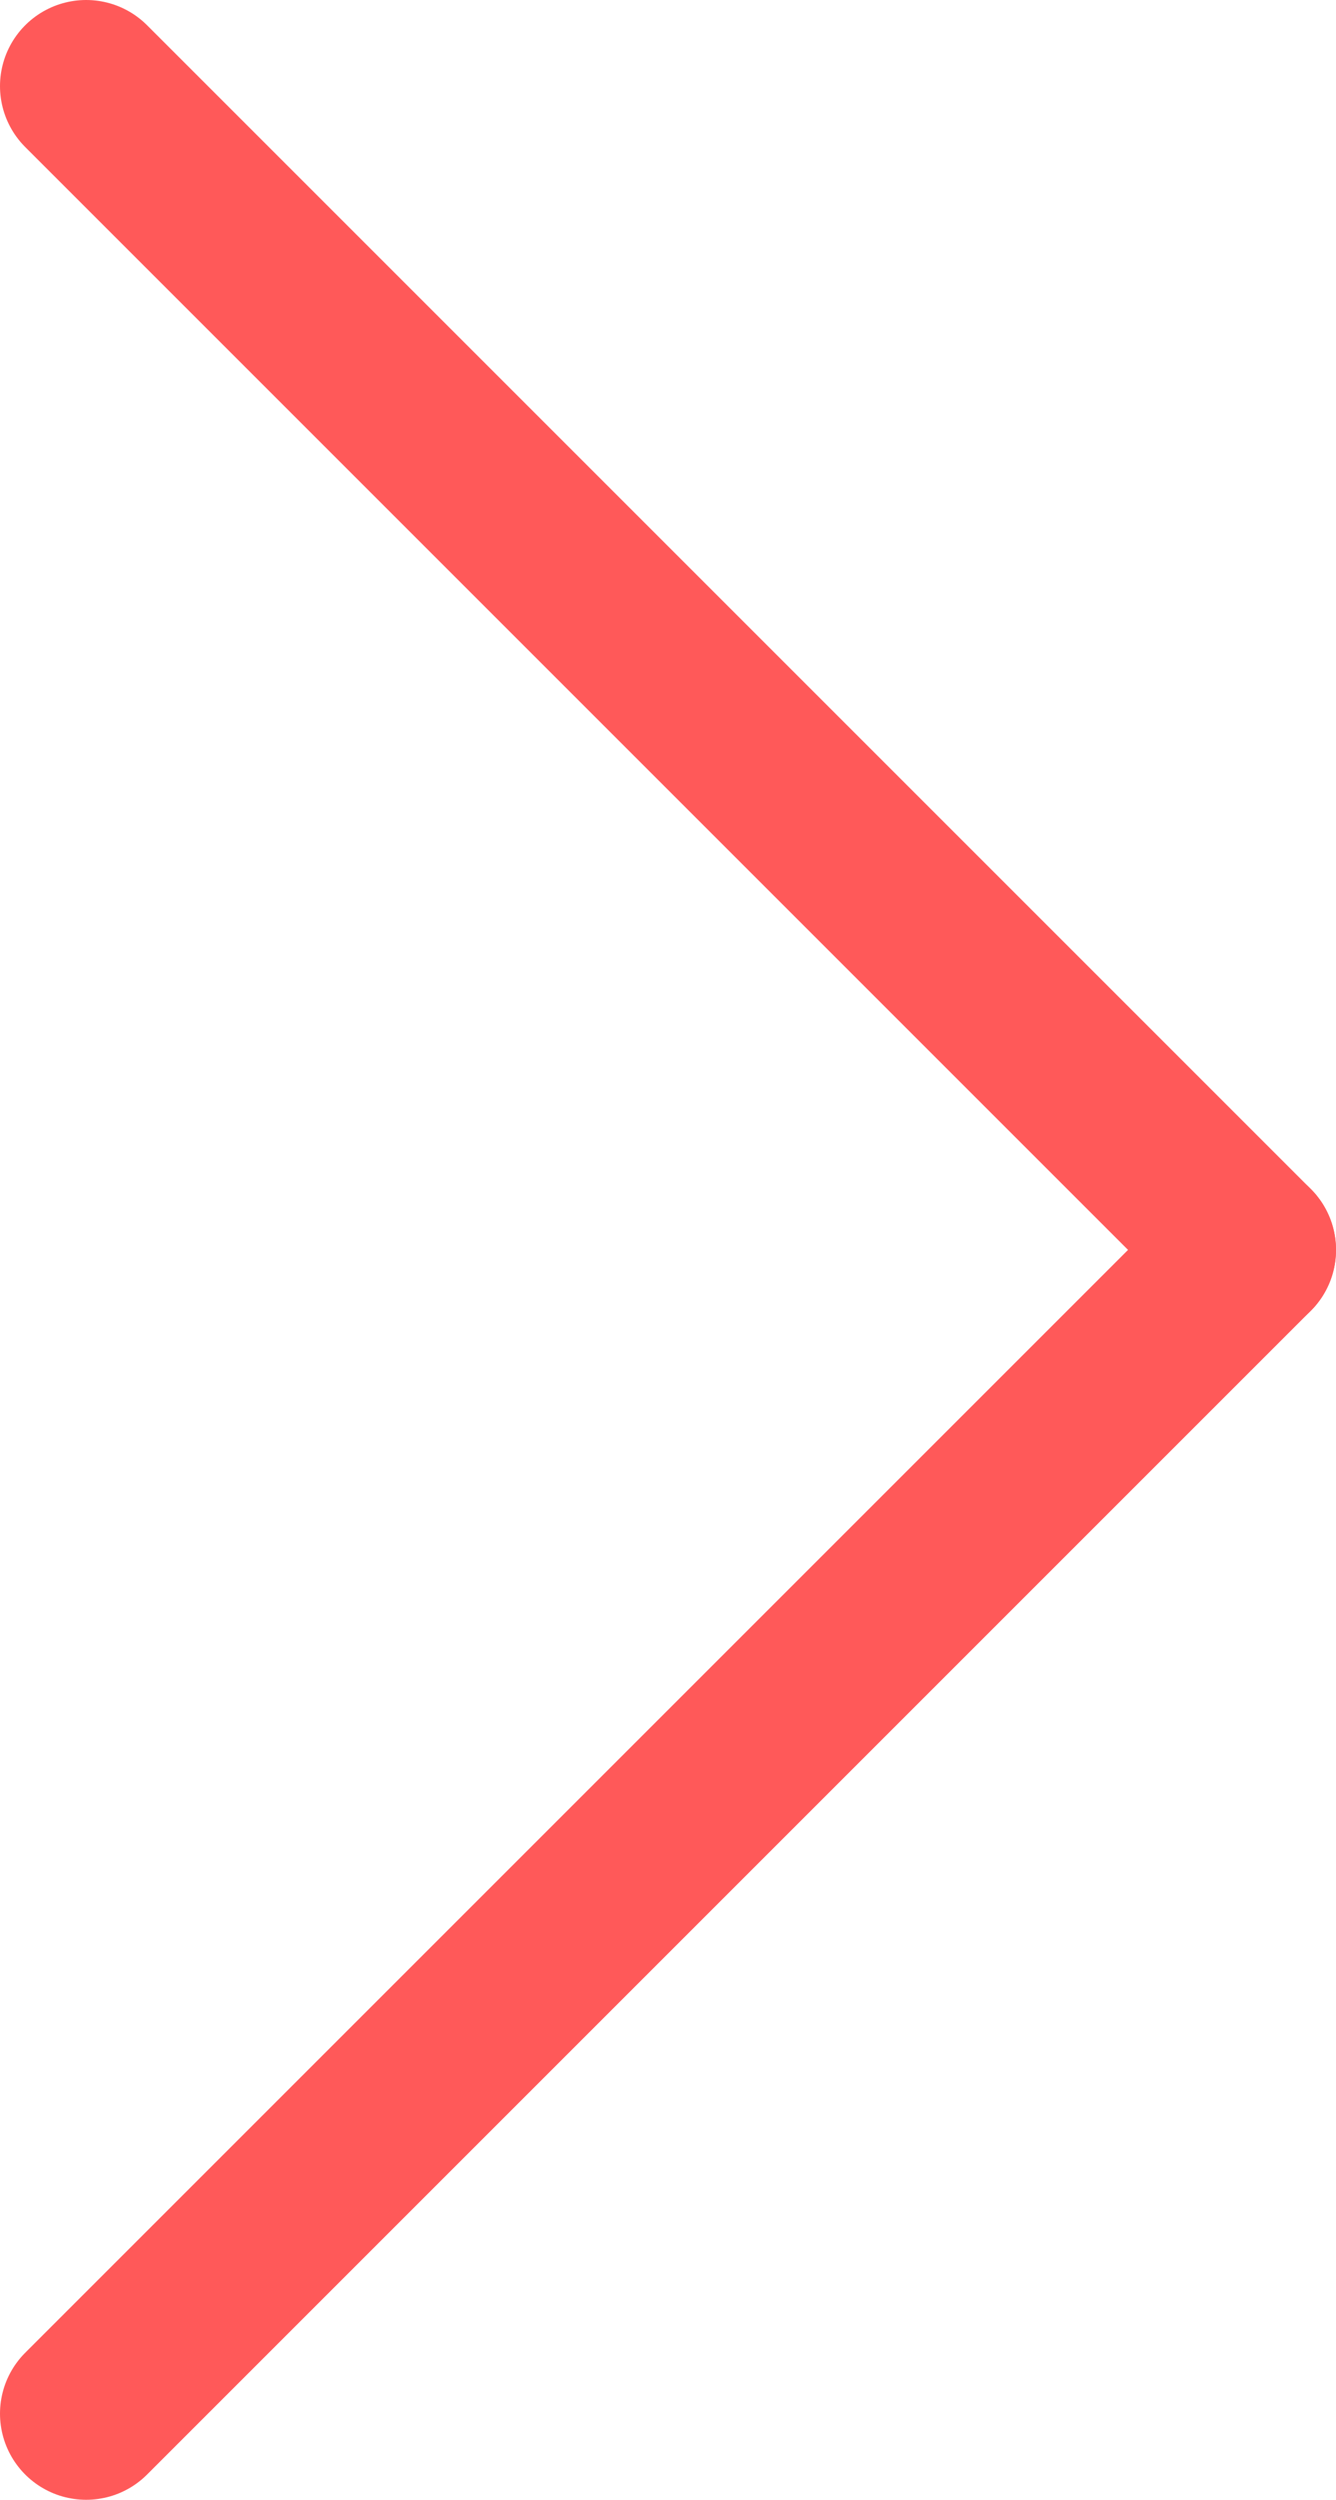
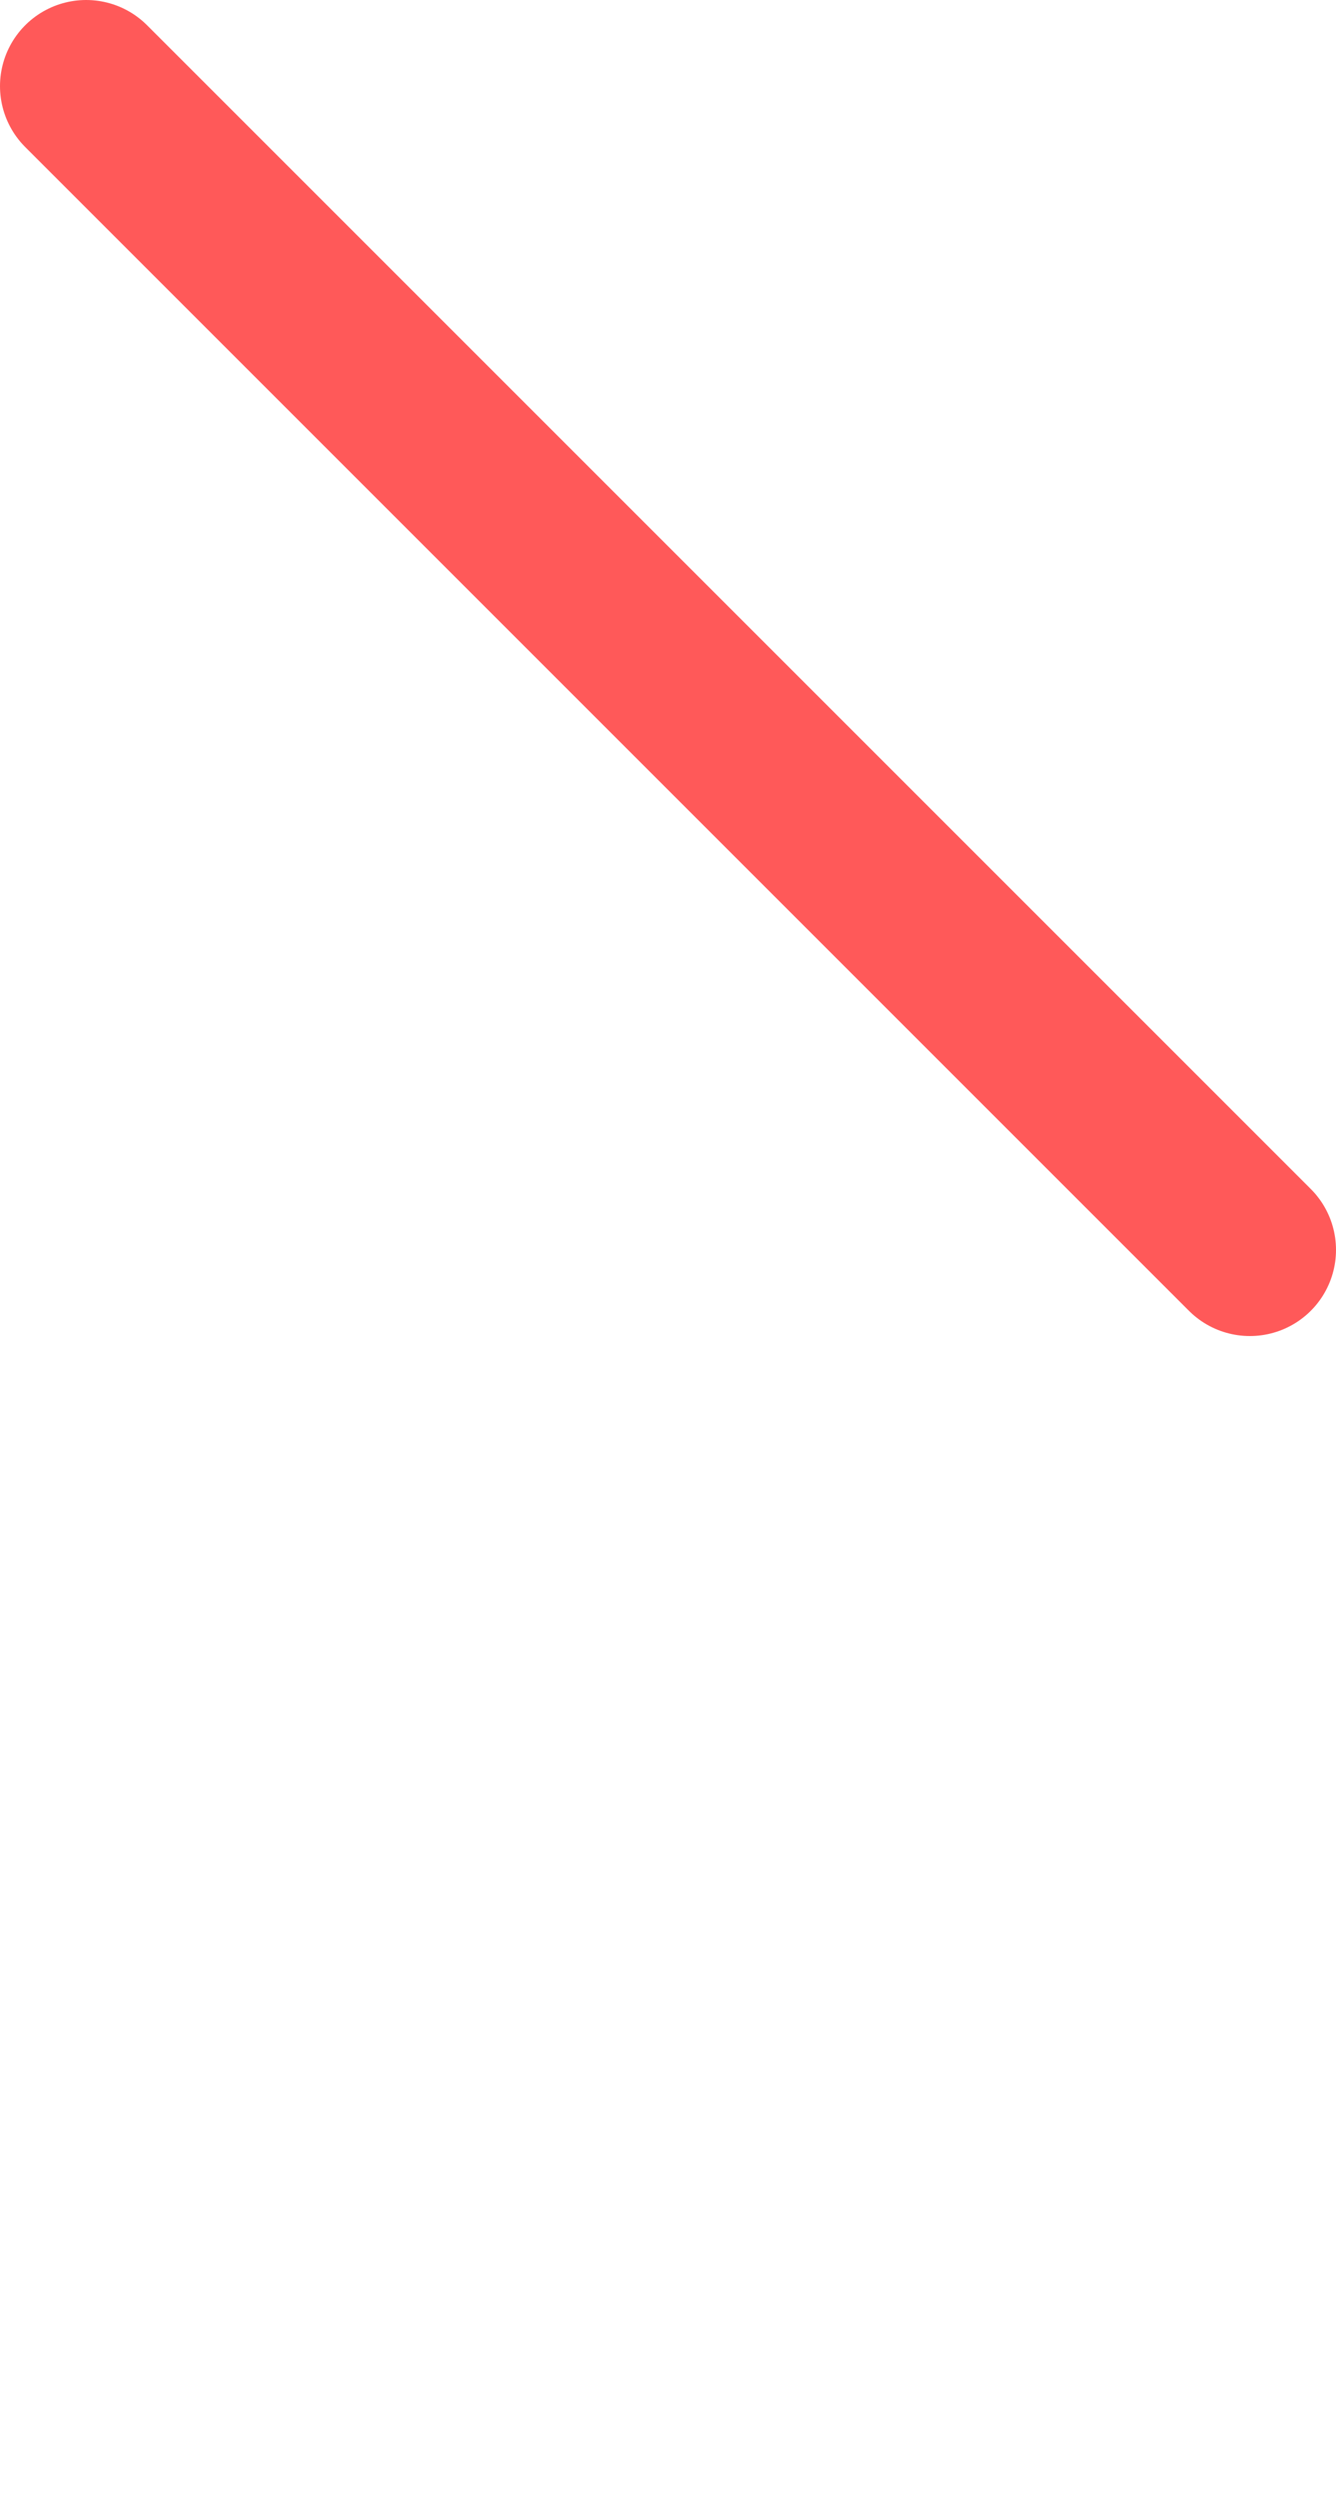
<svg xmlns="http://www.w3.org/2000/svg" viewBox="0 0 15.509 29.018">
  <defs>
    <style>.ab1be1c8-6425-4215-b0f8-71ec27f32d50{fill:none;stroke:#ff5959;stroke-linecap:round;stroke-miterlimit:10;stroke-width:2px;}</style>
  </defs>
  <g id="f0d8bc6c-ea71-438a-8dfa-a865915aa81a" data-name="Calque 2">
    <g id="a3088918-5fb3-489c-89a5-8da0069a37a1" data-name="Calque 1">
-       <line class="ab1be1c8-6425-4215-b0f8-71ec27f32d50" x1="14.509" y1="14.509" x2="1" y2="28.018" />
      <line class="ab1be1c8-6425-4215-b0f8-71ec27f32d50" x1="14.509" y1="14.509" x2="1" y2="1" />
    </g>
  </g>
</svg>